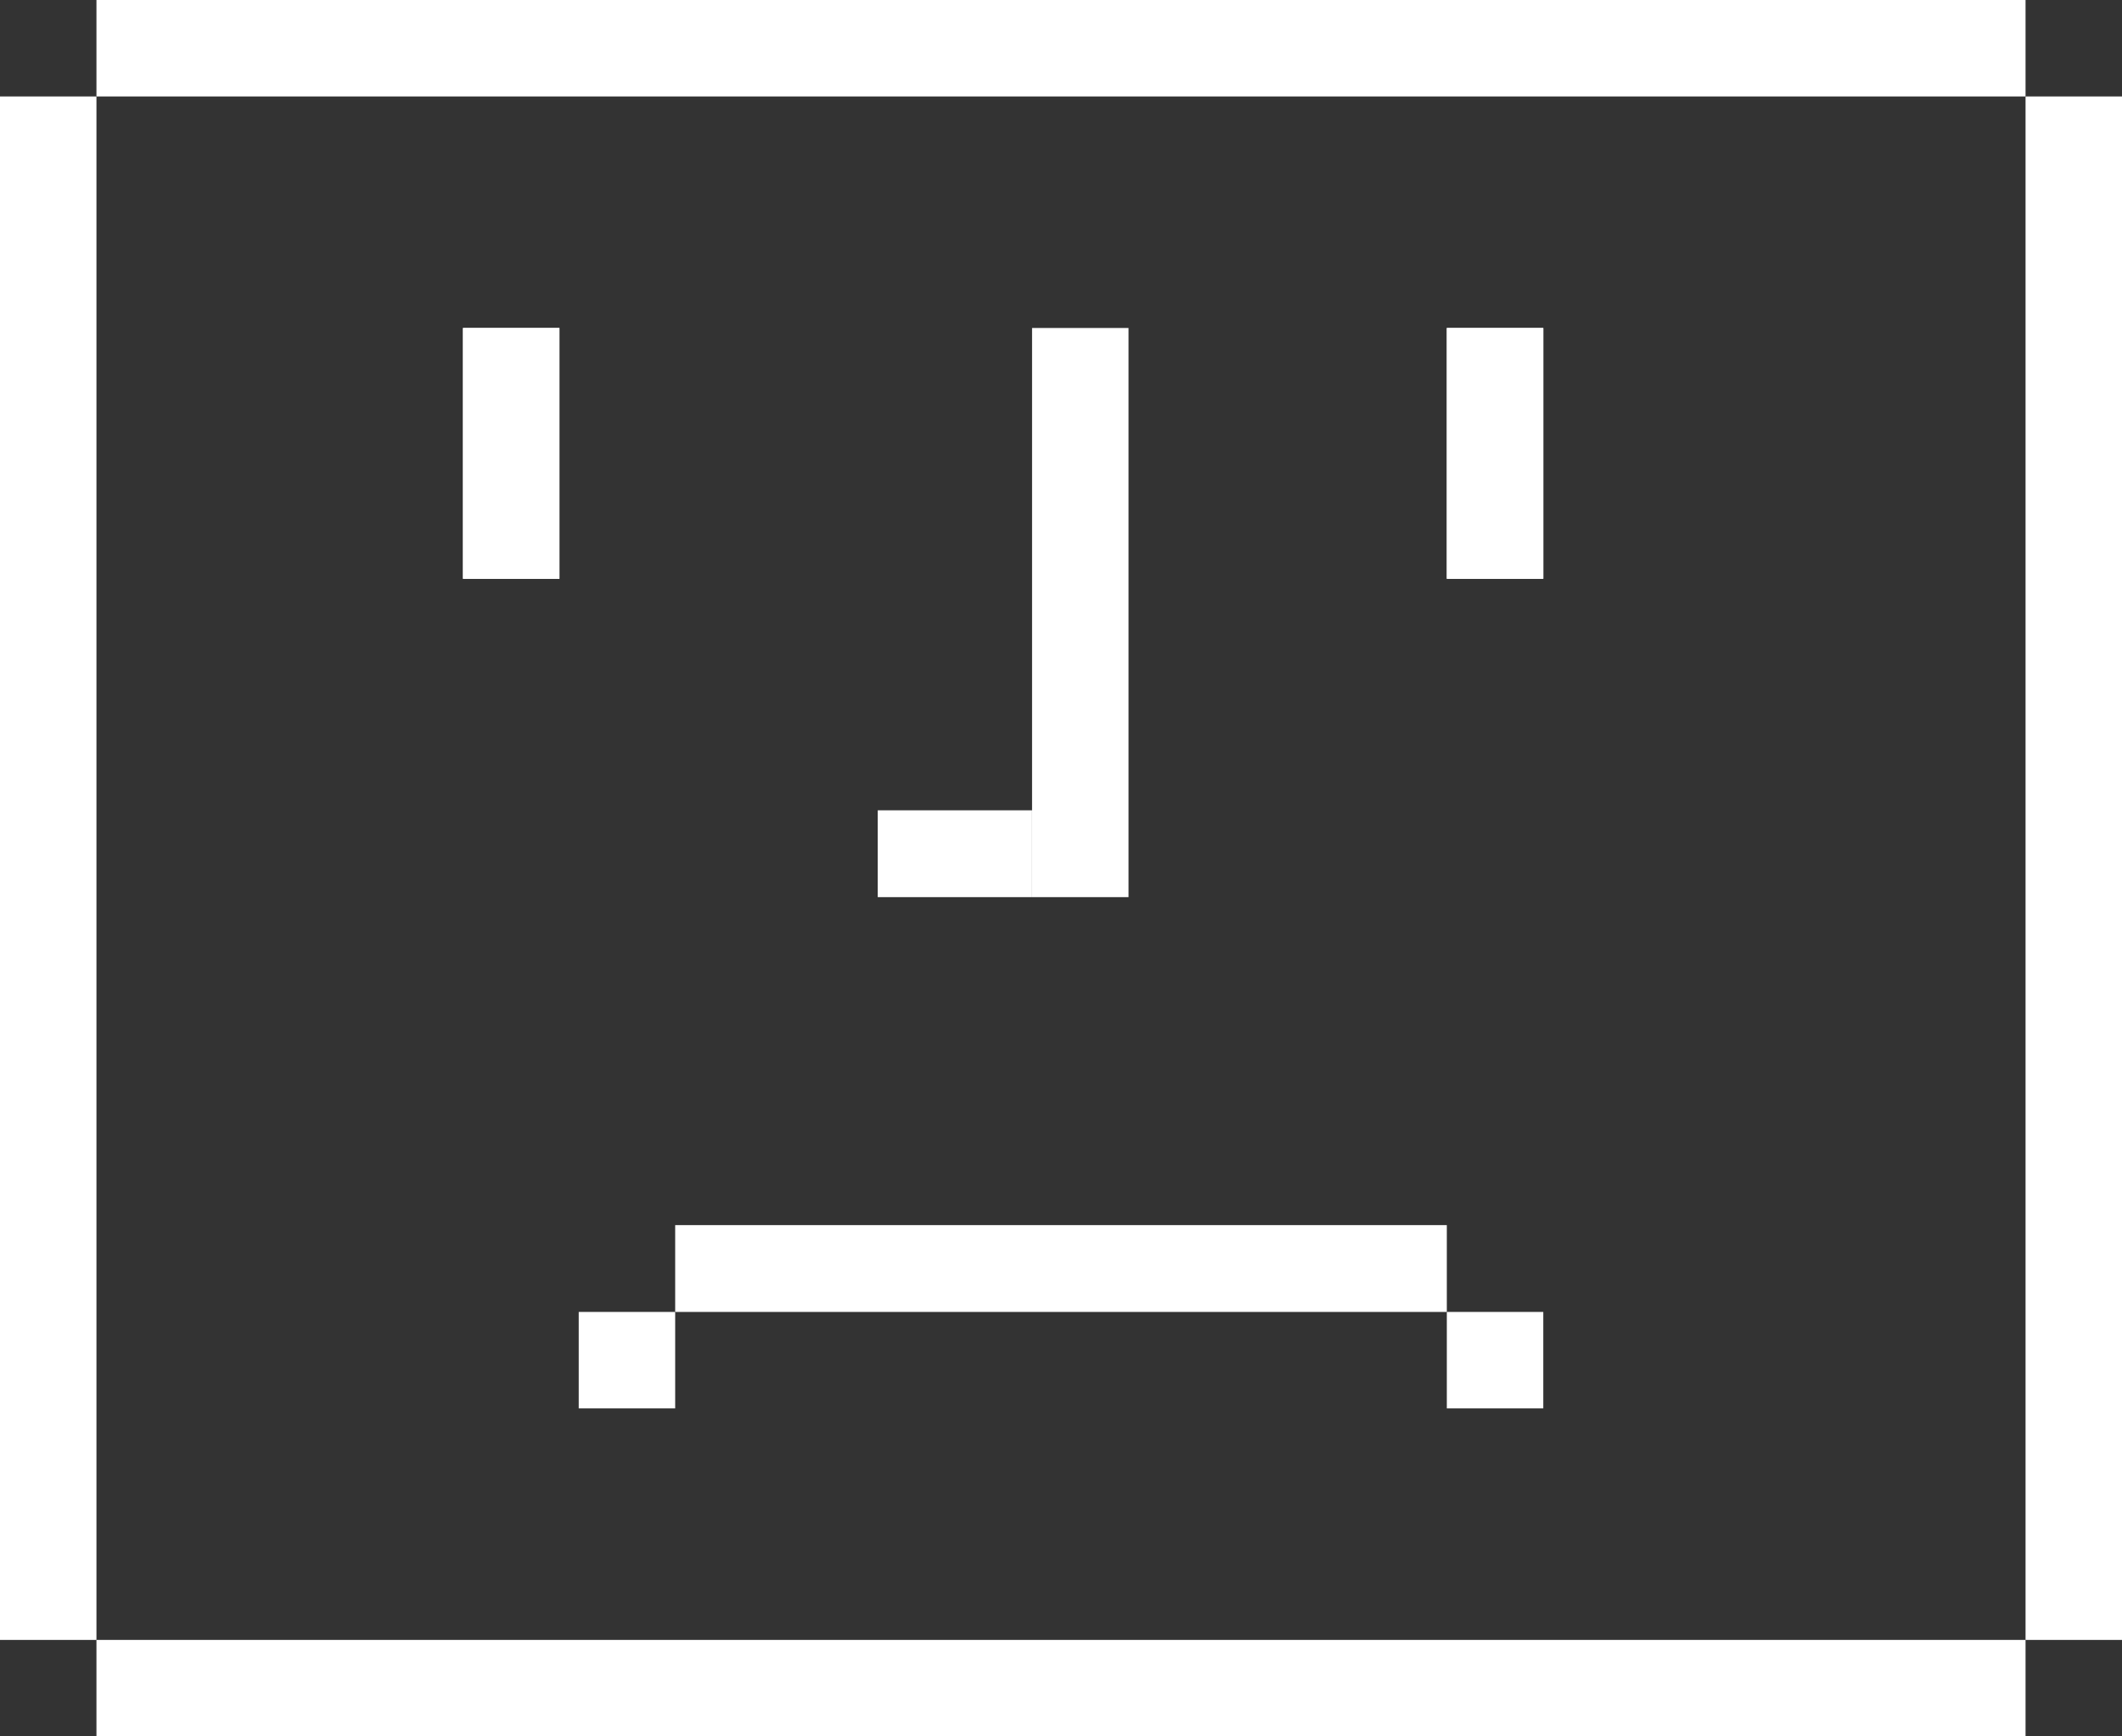
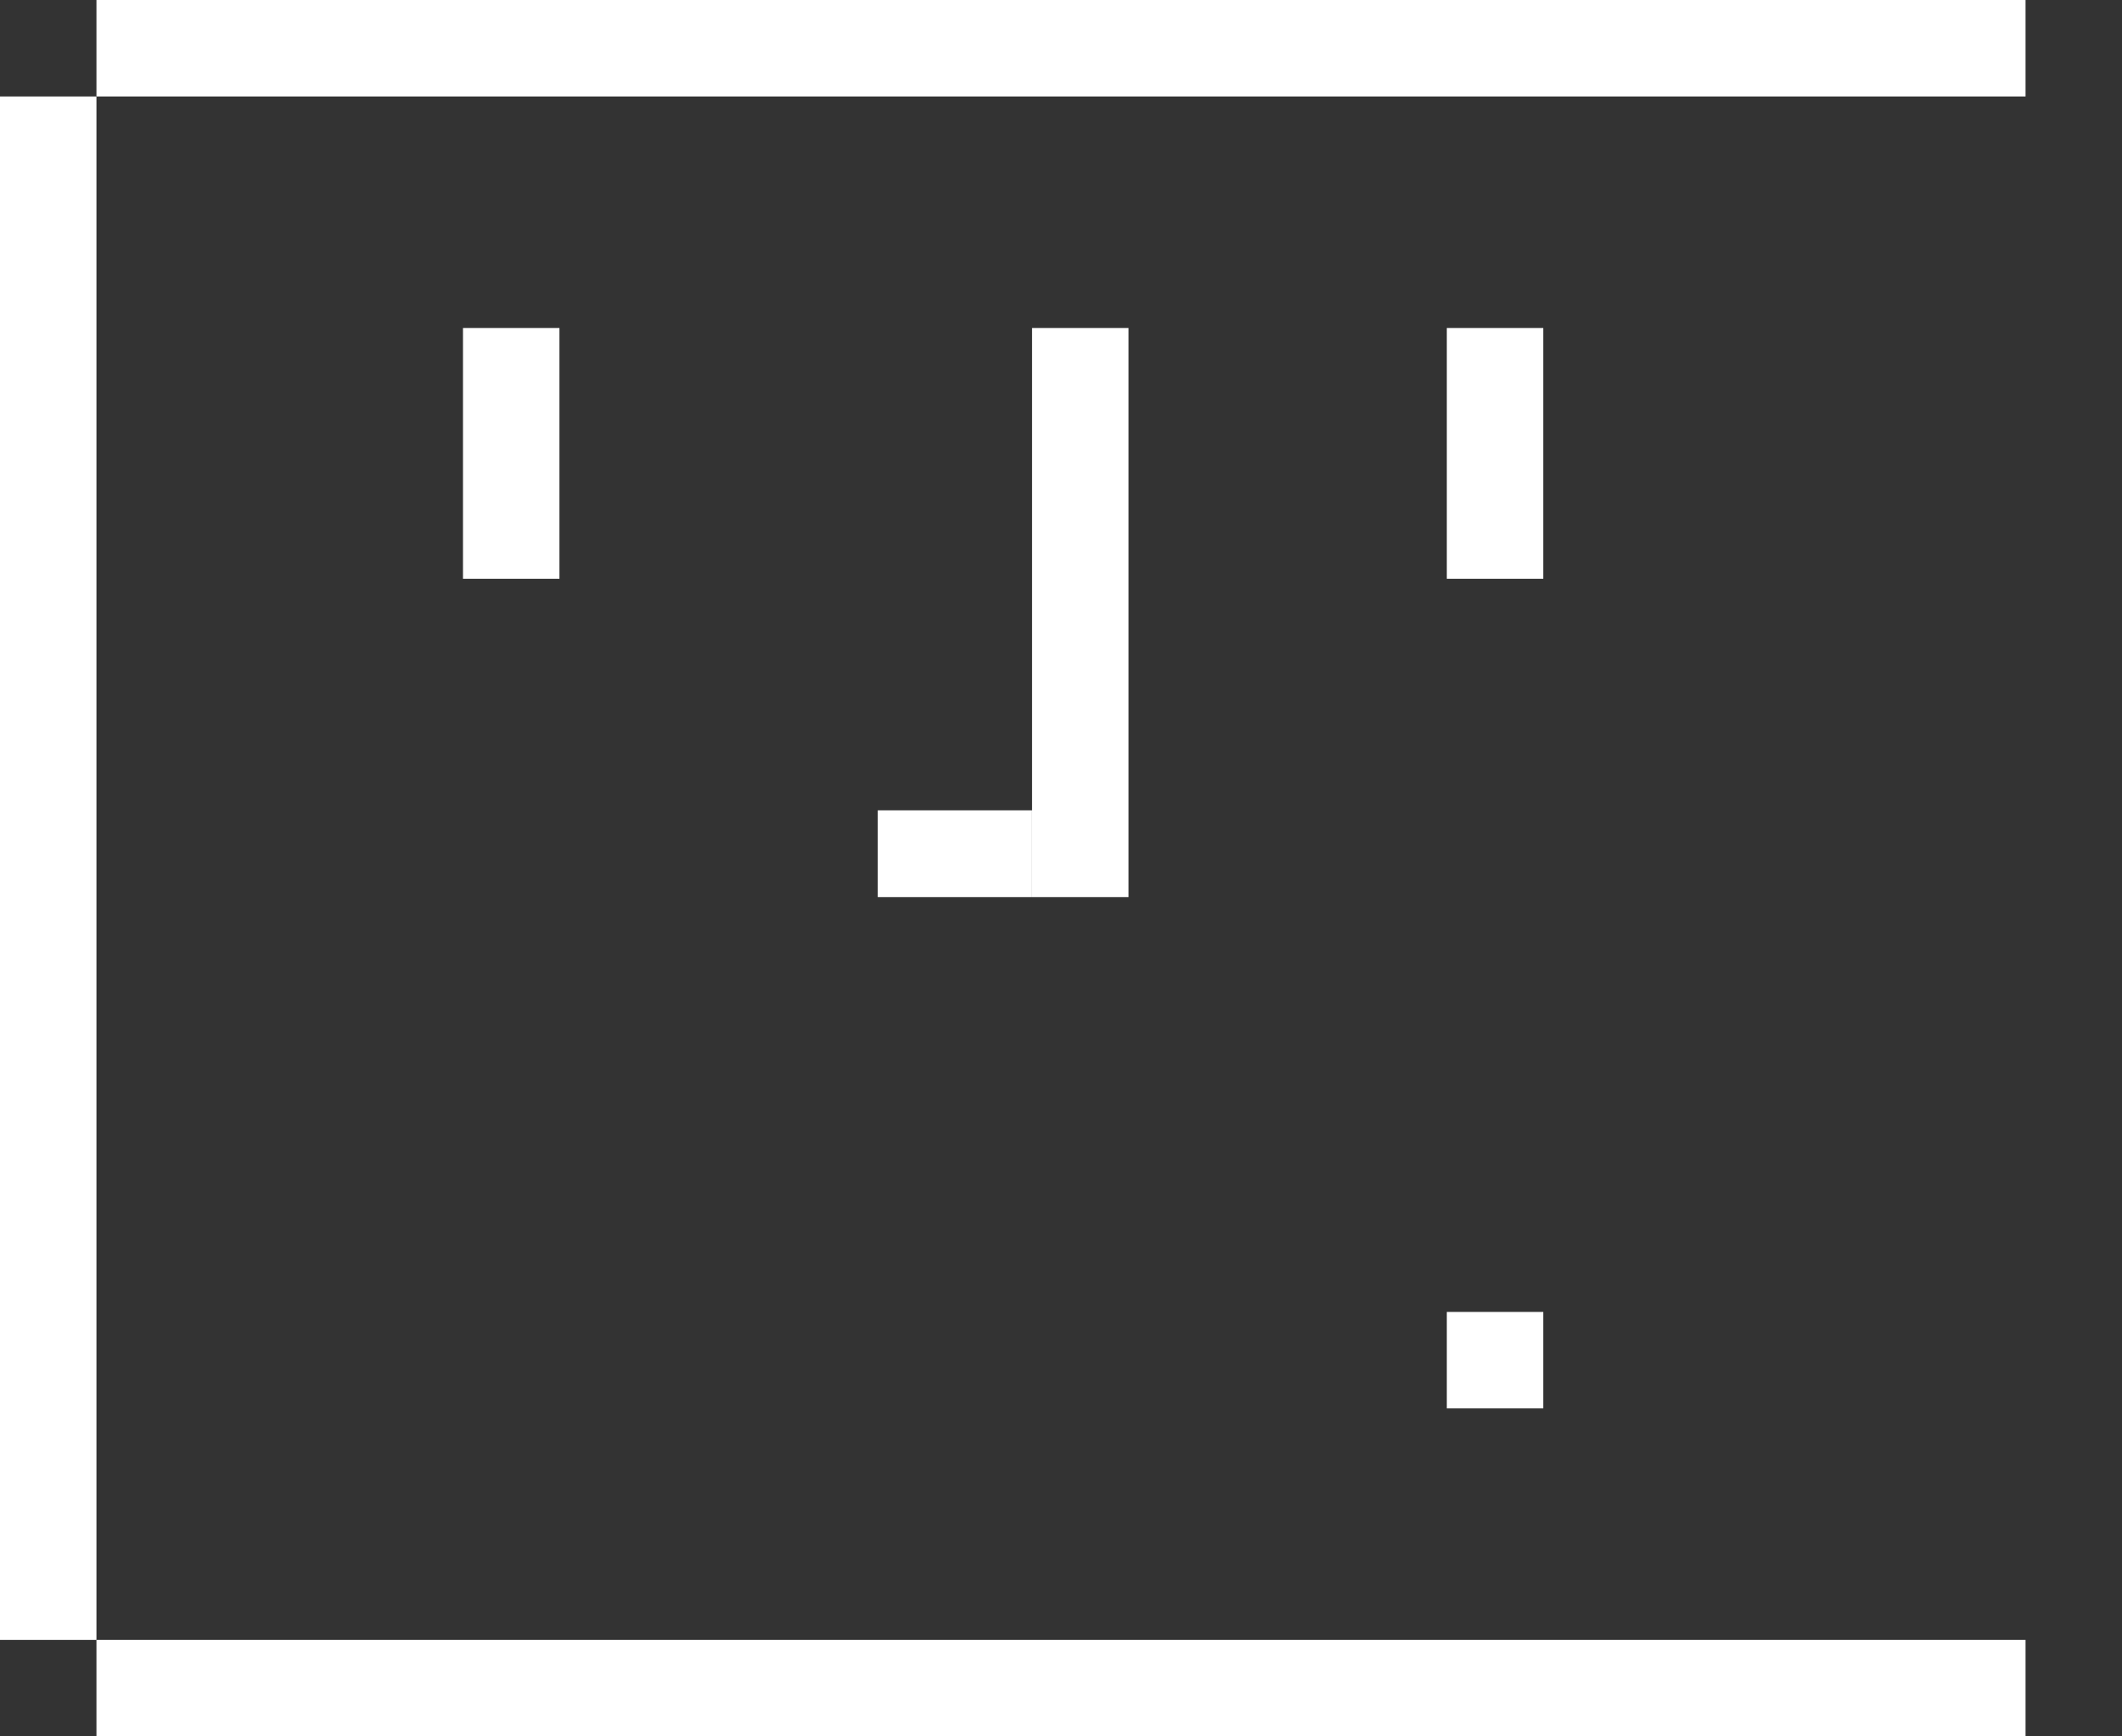
<svg xmlns="http://www.w3.org/2000/svg" width="220" height="180" viewBox="0 0 220 180" fill="none">
  <rect x="0" y="0" width="220" height="180" fill="#333333" stroke="none" />
  <g clip-path="url(#clip0_14_55)">
-     <rect x="150" y="34" width="10" height="26" fill="#FFFFFF" />
    <rect x="48" y="34" width="10" height="26" fill="#FFFFFF" />
-     <rect x="210" y="10" width="10" height="160" fill="#FFFFFF" />
    <rect x="107" y="34" width="10" height="59" fill="#FFFFFF" />
    <rect x="91" y="84" width="16" height="9" fill="#FFFFFF" />
-     <rect x="70" y="127" width="80" height="9" fill="#FFFFFF" />
-     <rect x="60" y="136" width="10" height="10" fill="#FFFFFF" />
    <rect x="150" y="136" width="10" height="10" fill="#FFFFFF" />
    <rect x="150" y="34" width="10" height="26" fill="#FFFFFF" />
-     <rect x="48" y="34" width="10" height="26" fill="#FFFFFF" />
    <rect y="10" width="10" height="160" fill="#FFFFFF" />
    <rect x="10" width="200" height="10" fill="#FFFFFF" />
    <rect x="10" y="170" width="200" height="10" fill="#FFFFFF" />
  </g>
  <defs>
    <clipPath id="clip0_14_55">
      <rect width="220" height="180" fill="white" />
    </clipPath>
  </defs>
</svg>